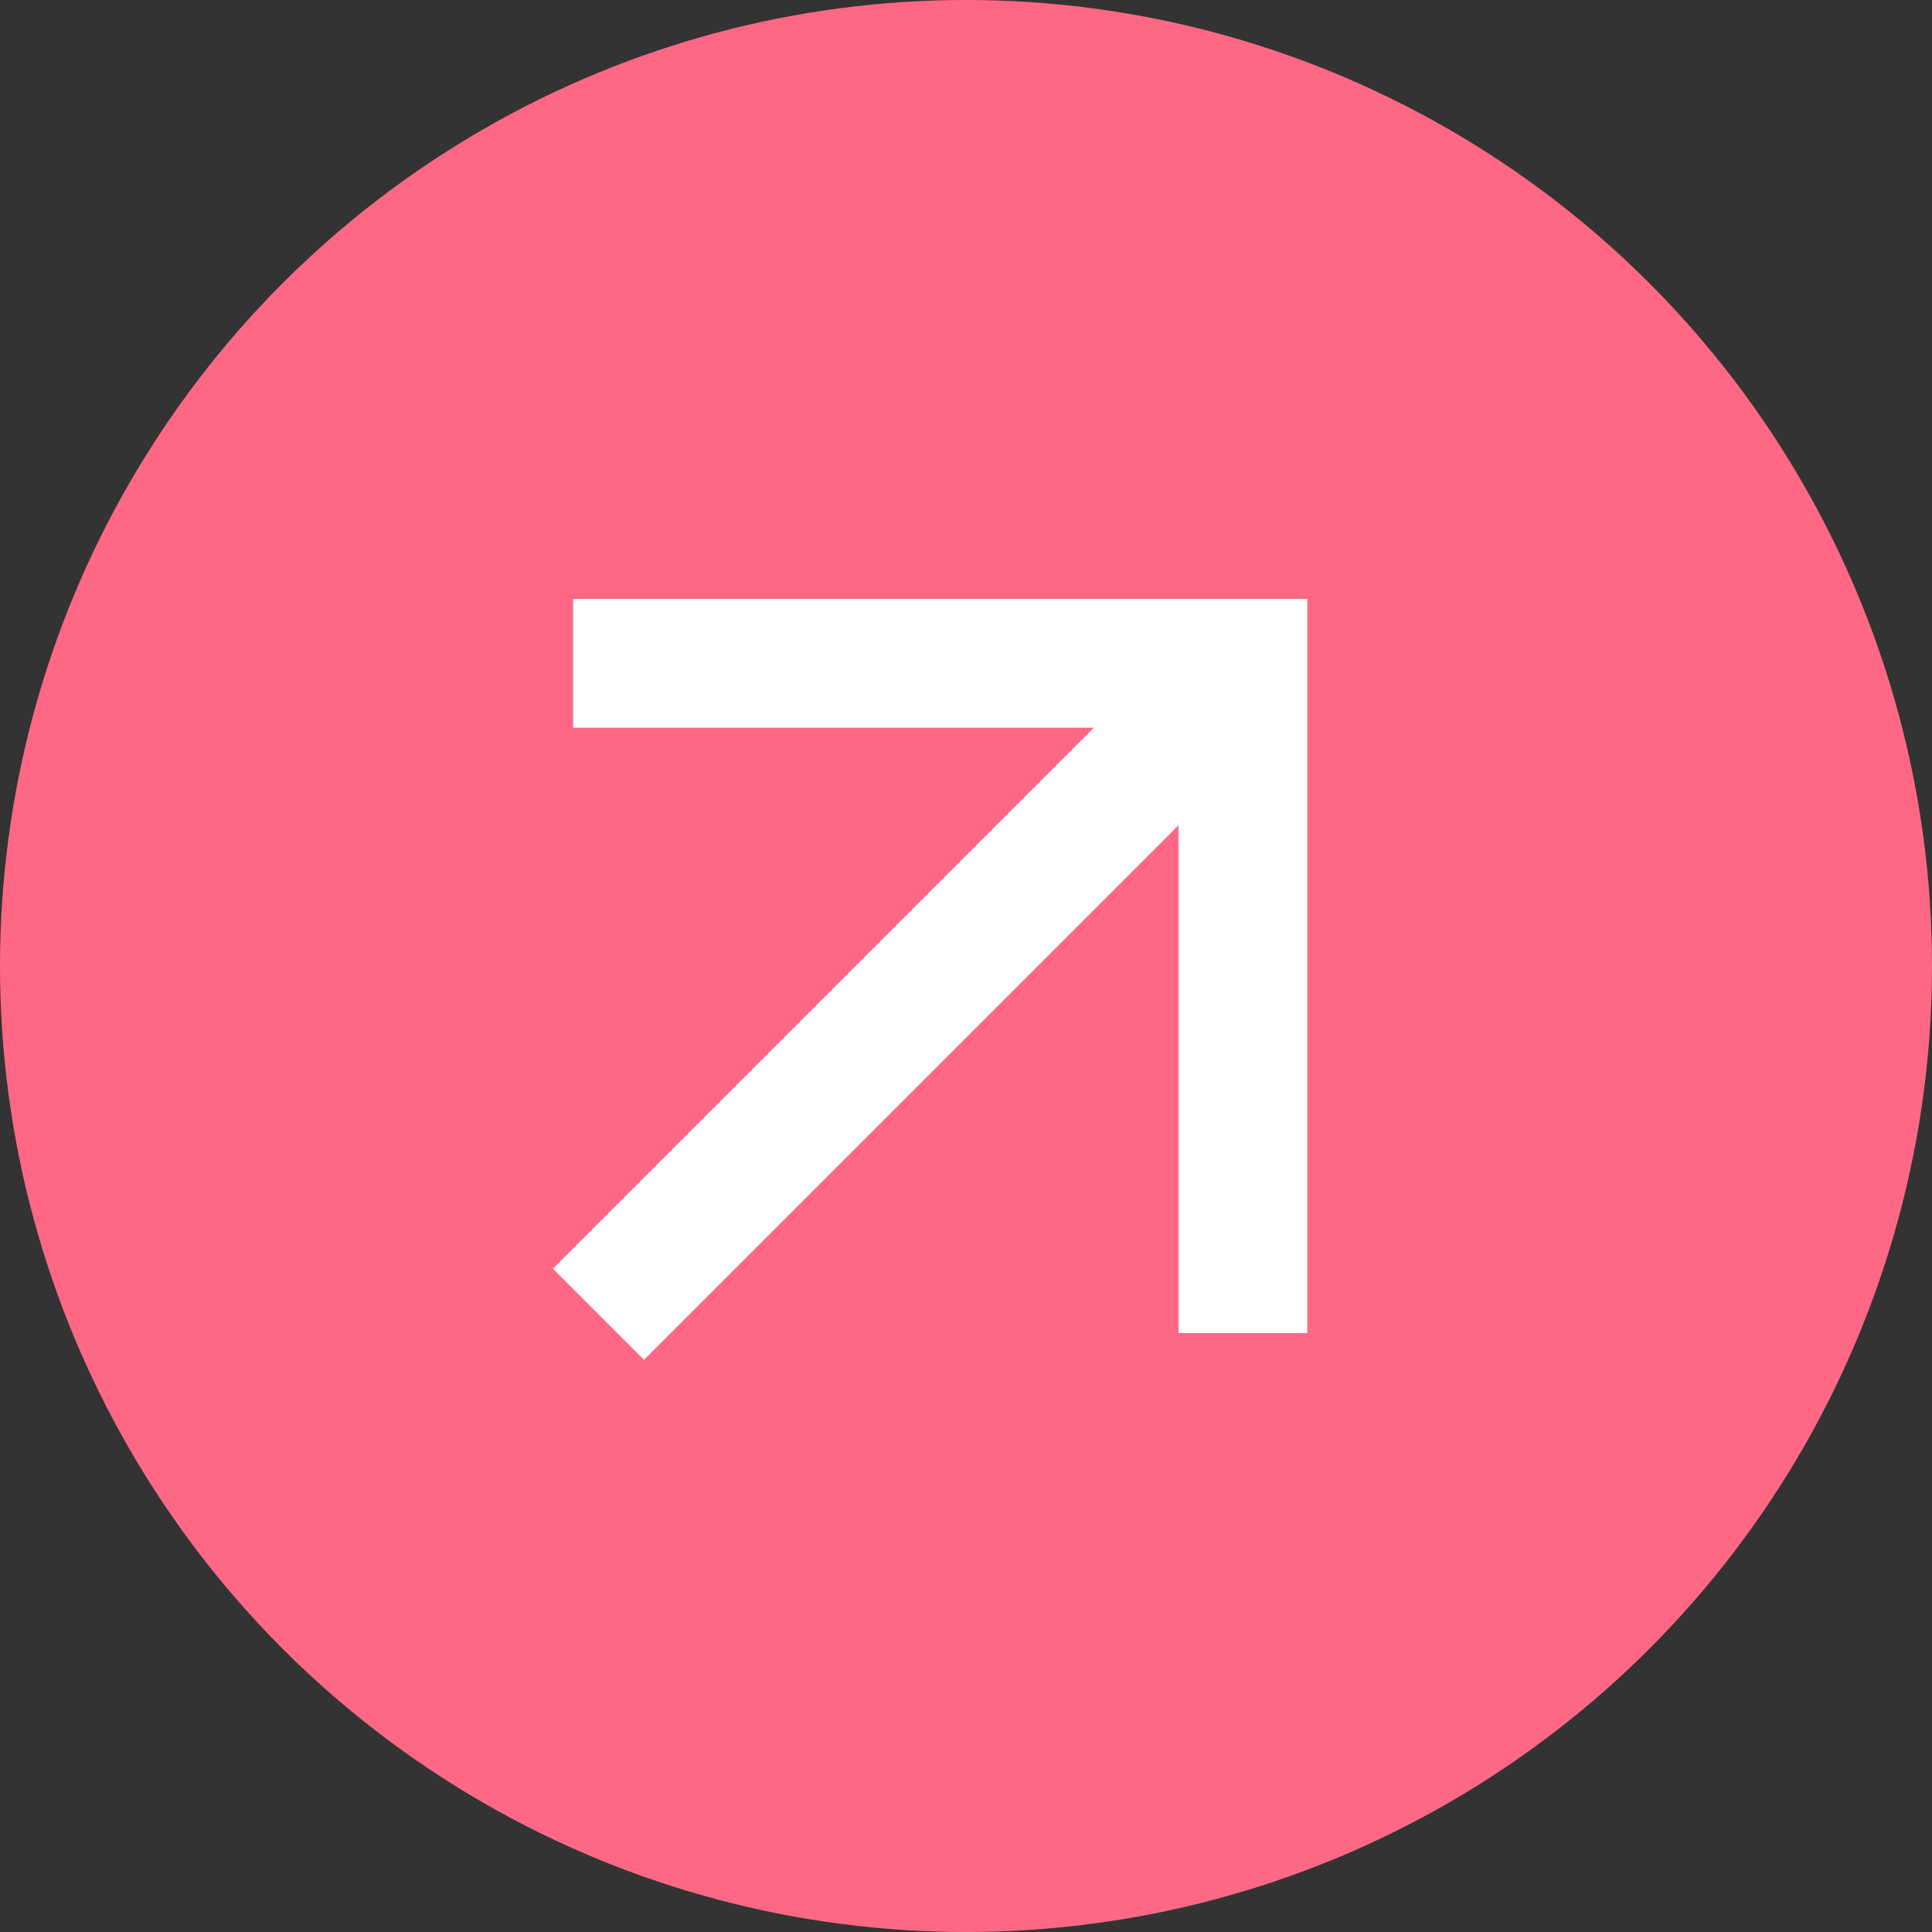
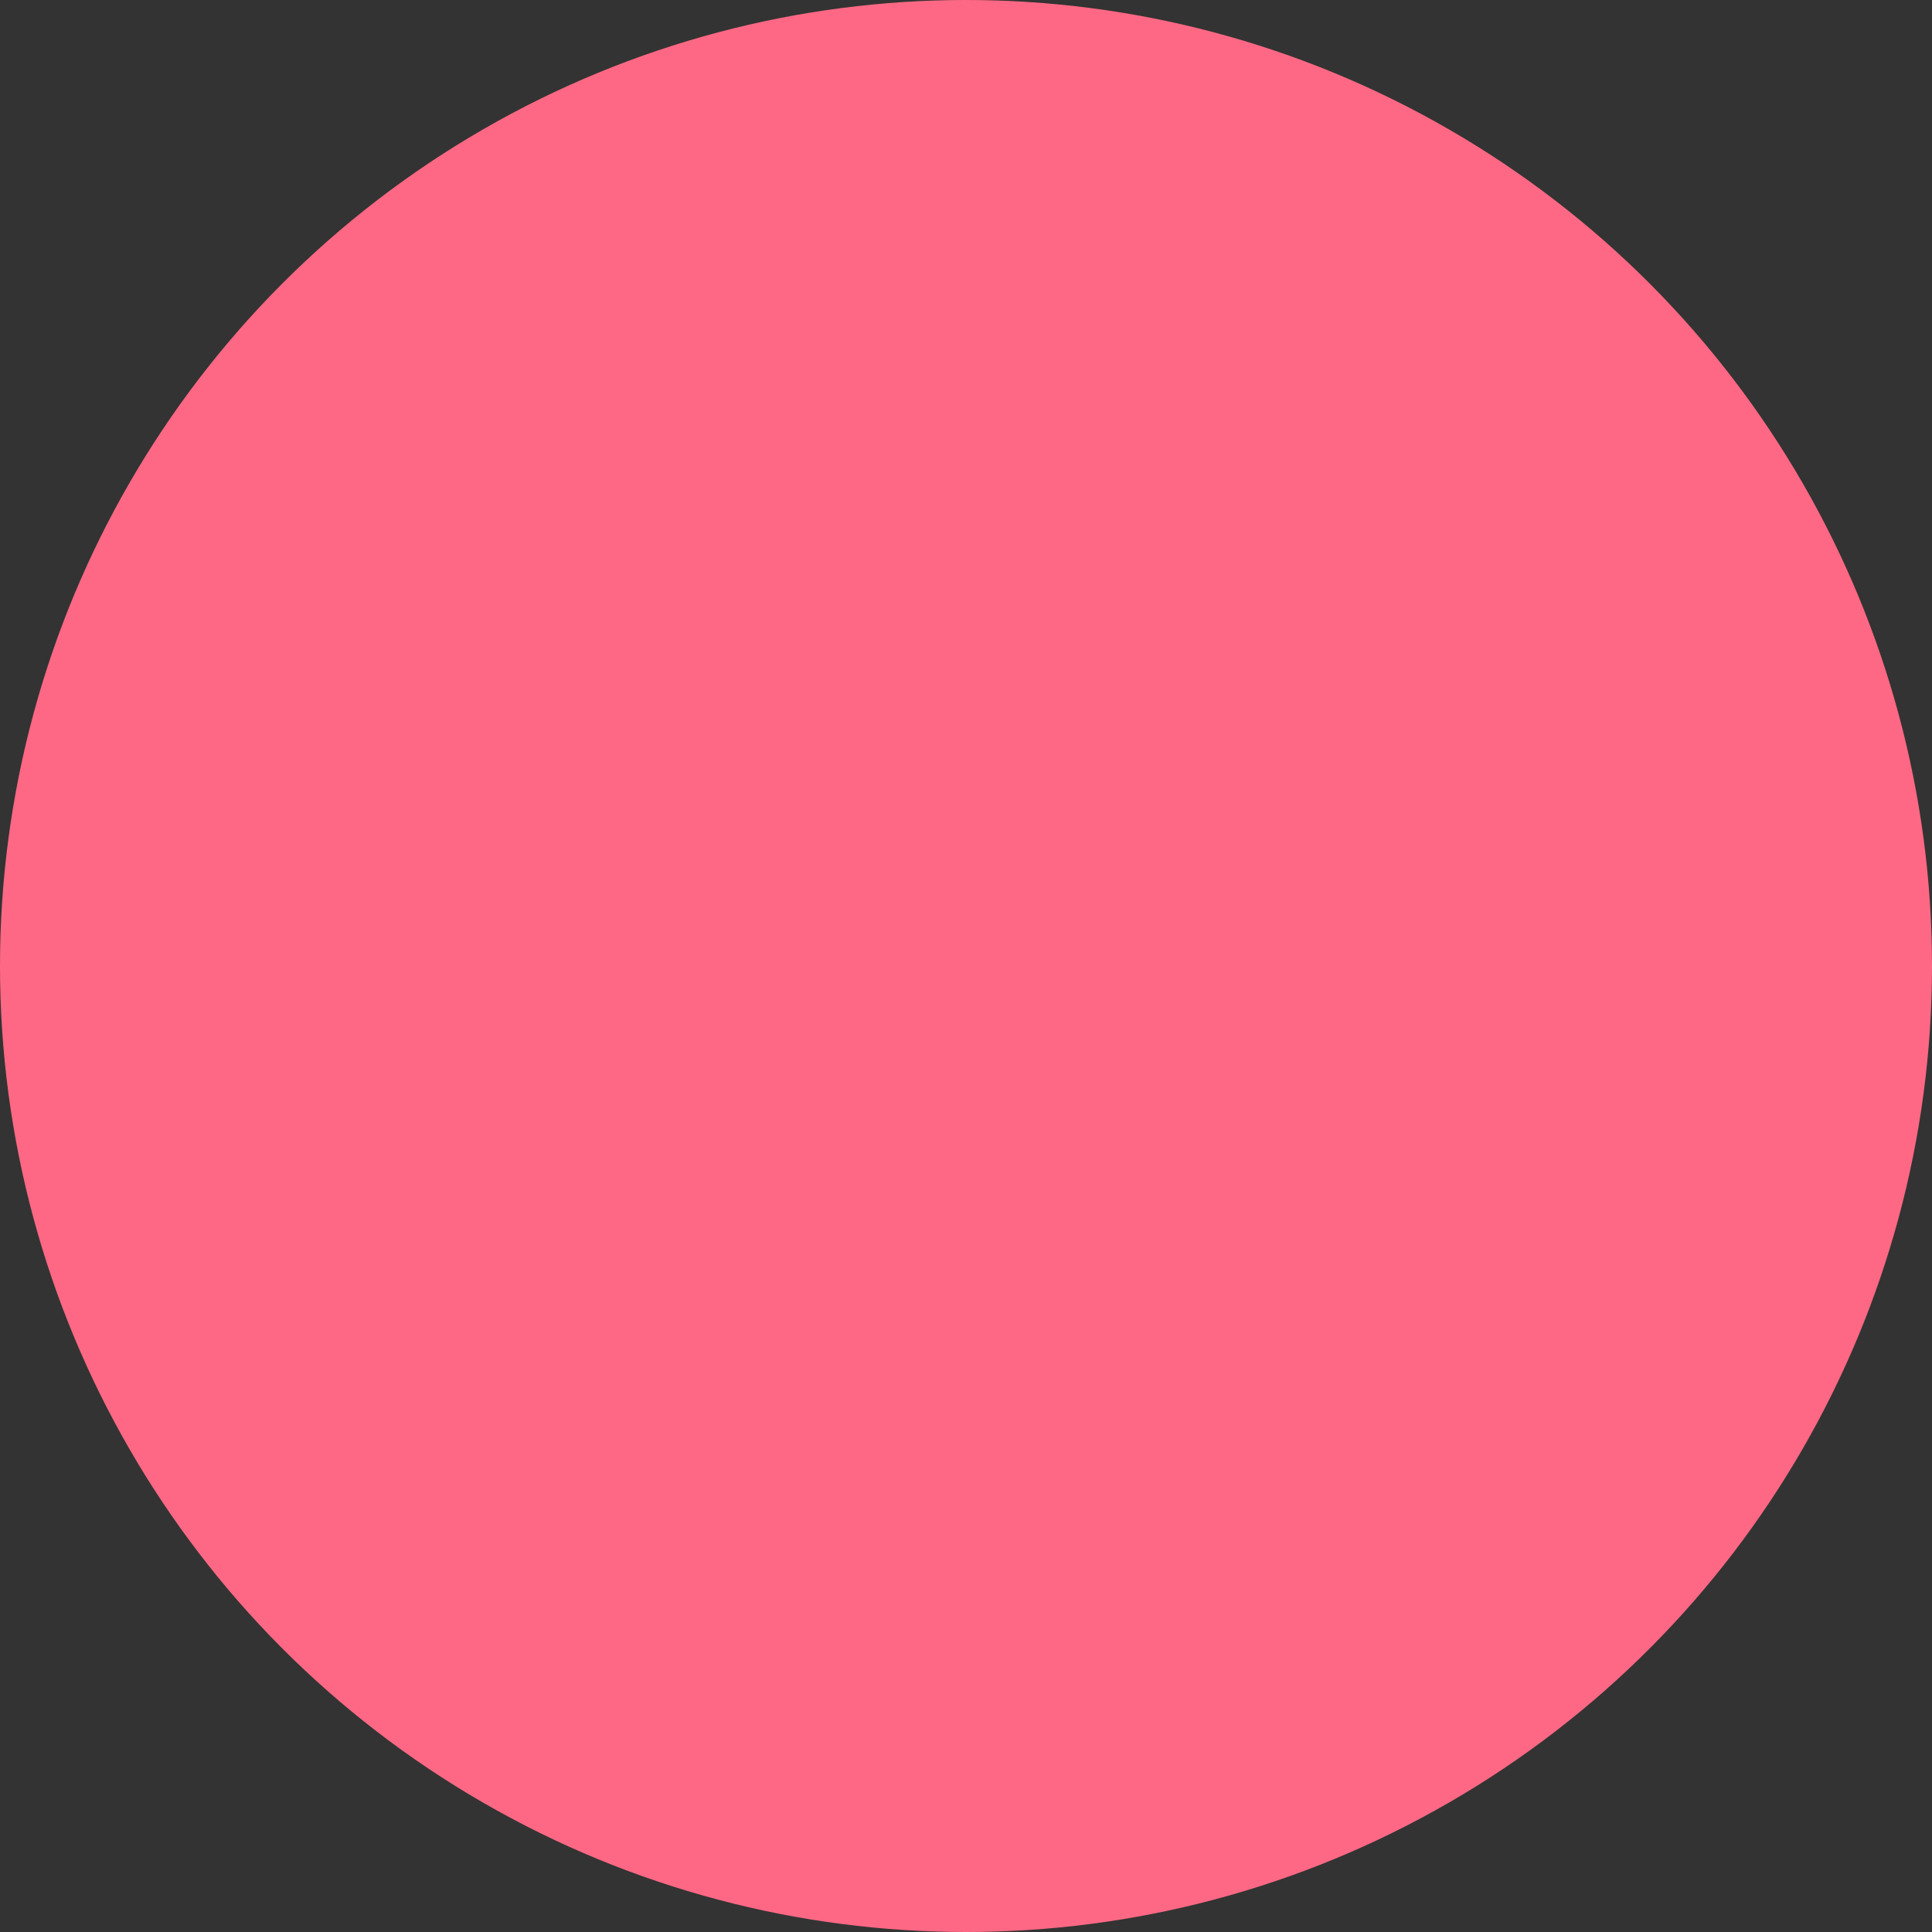
<svg xmlns="http://www.w3.org/2000/svg" version="1.1" id="Слой_1" x="0px" y="0px" viewBox="0 0 30 30" style="enable-background:new 0 0 30 30;" xml:space="preserve">
  <rect x="0" y="0" width="30" height="30" fill="#333333" stroke="none" />
  <style type="text/css"> .st0{fill:#FF6884;} .st1{fill:none;stroke:#FFFFFF;stroke-width:2;stroke-linecap:square;} </style>
  <circle class="st0" cx="15" cy="15" r="15" />
-   <path class="st1" d="M10,19.7l8.8-8.8 M19.3,10.3H9.9 M19.3,10.3v9.4" />
</svg>